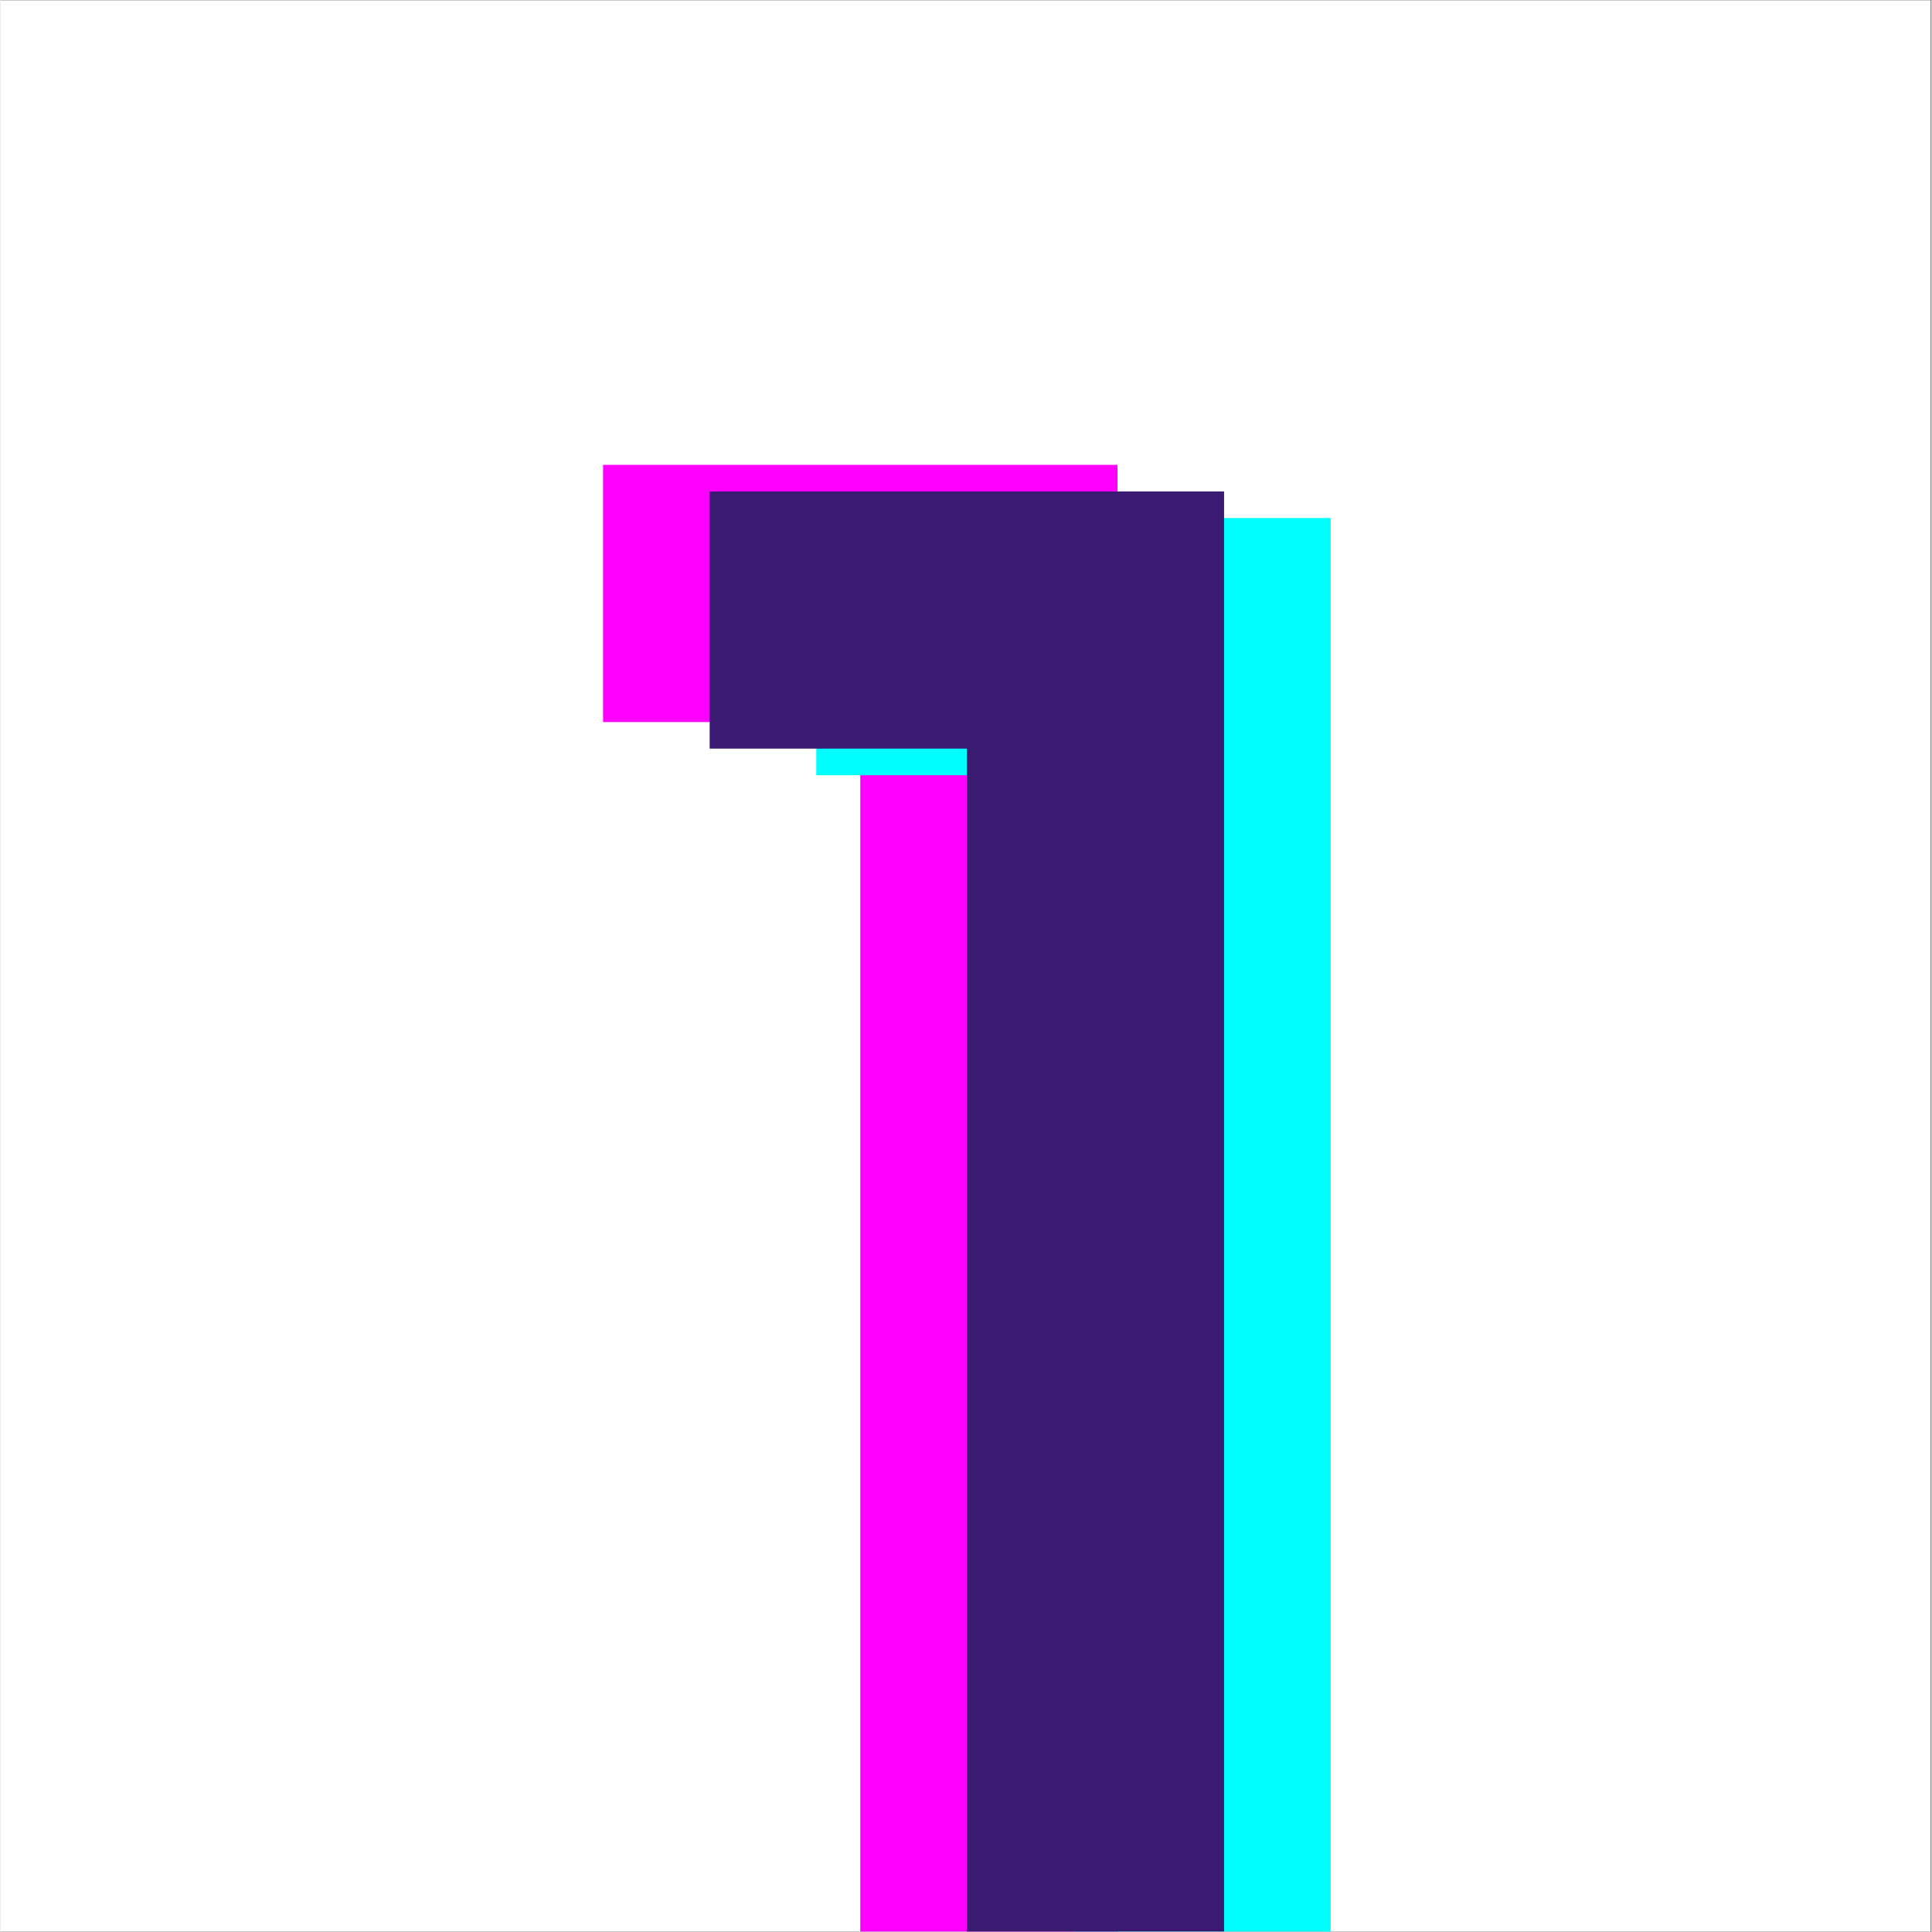
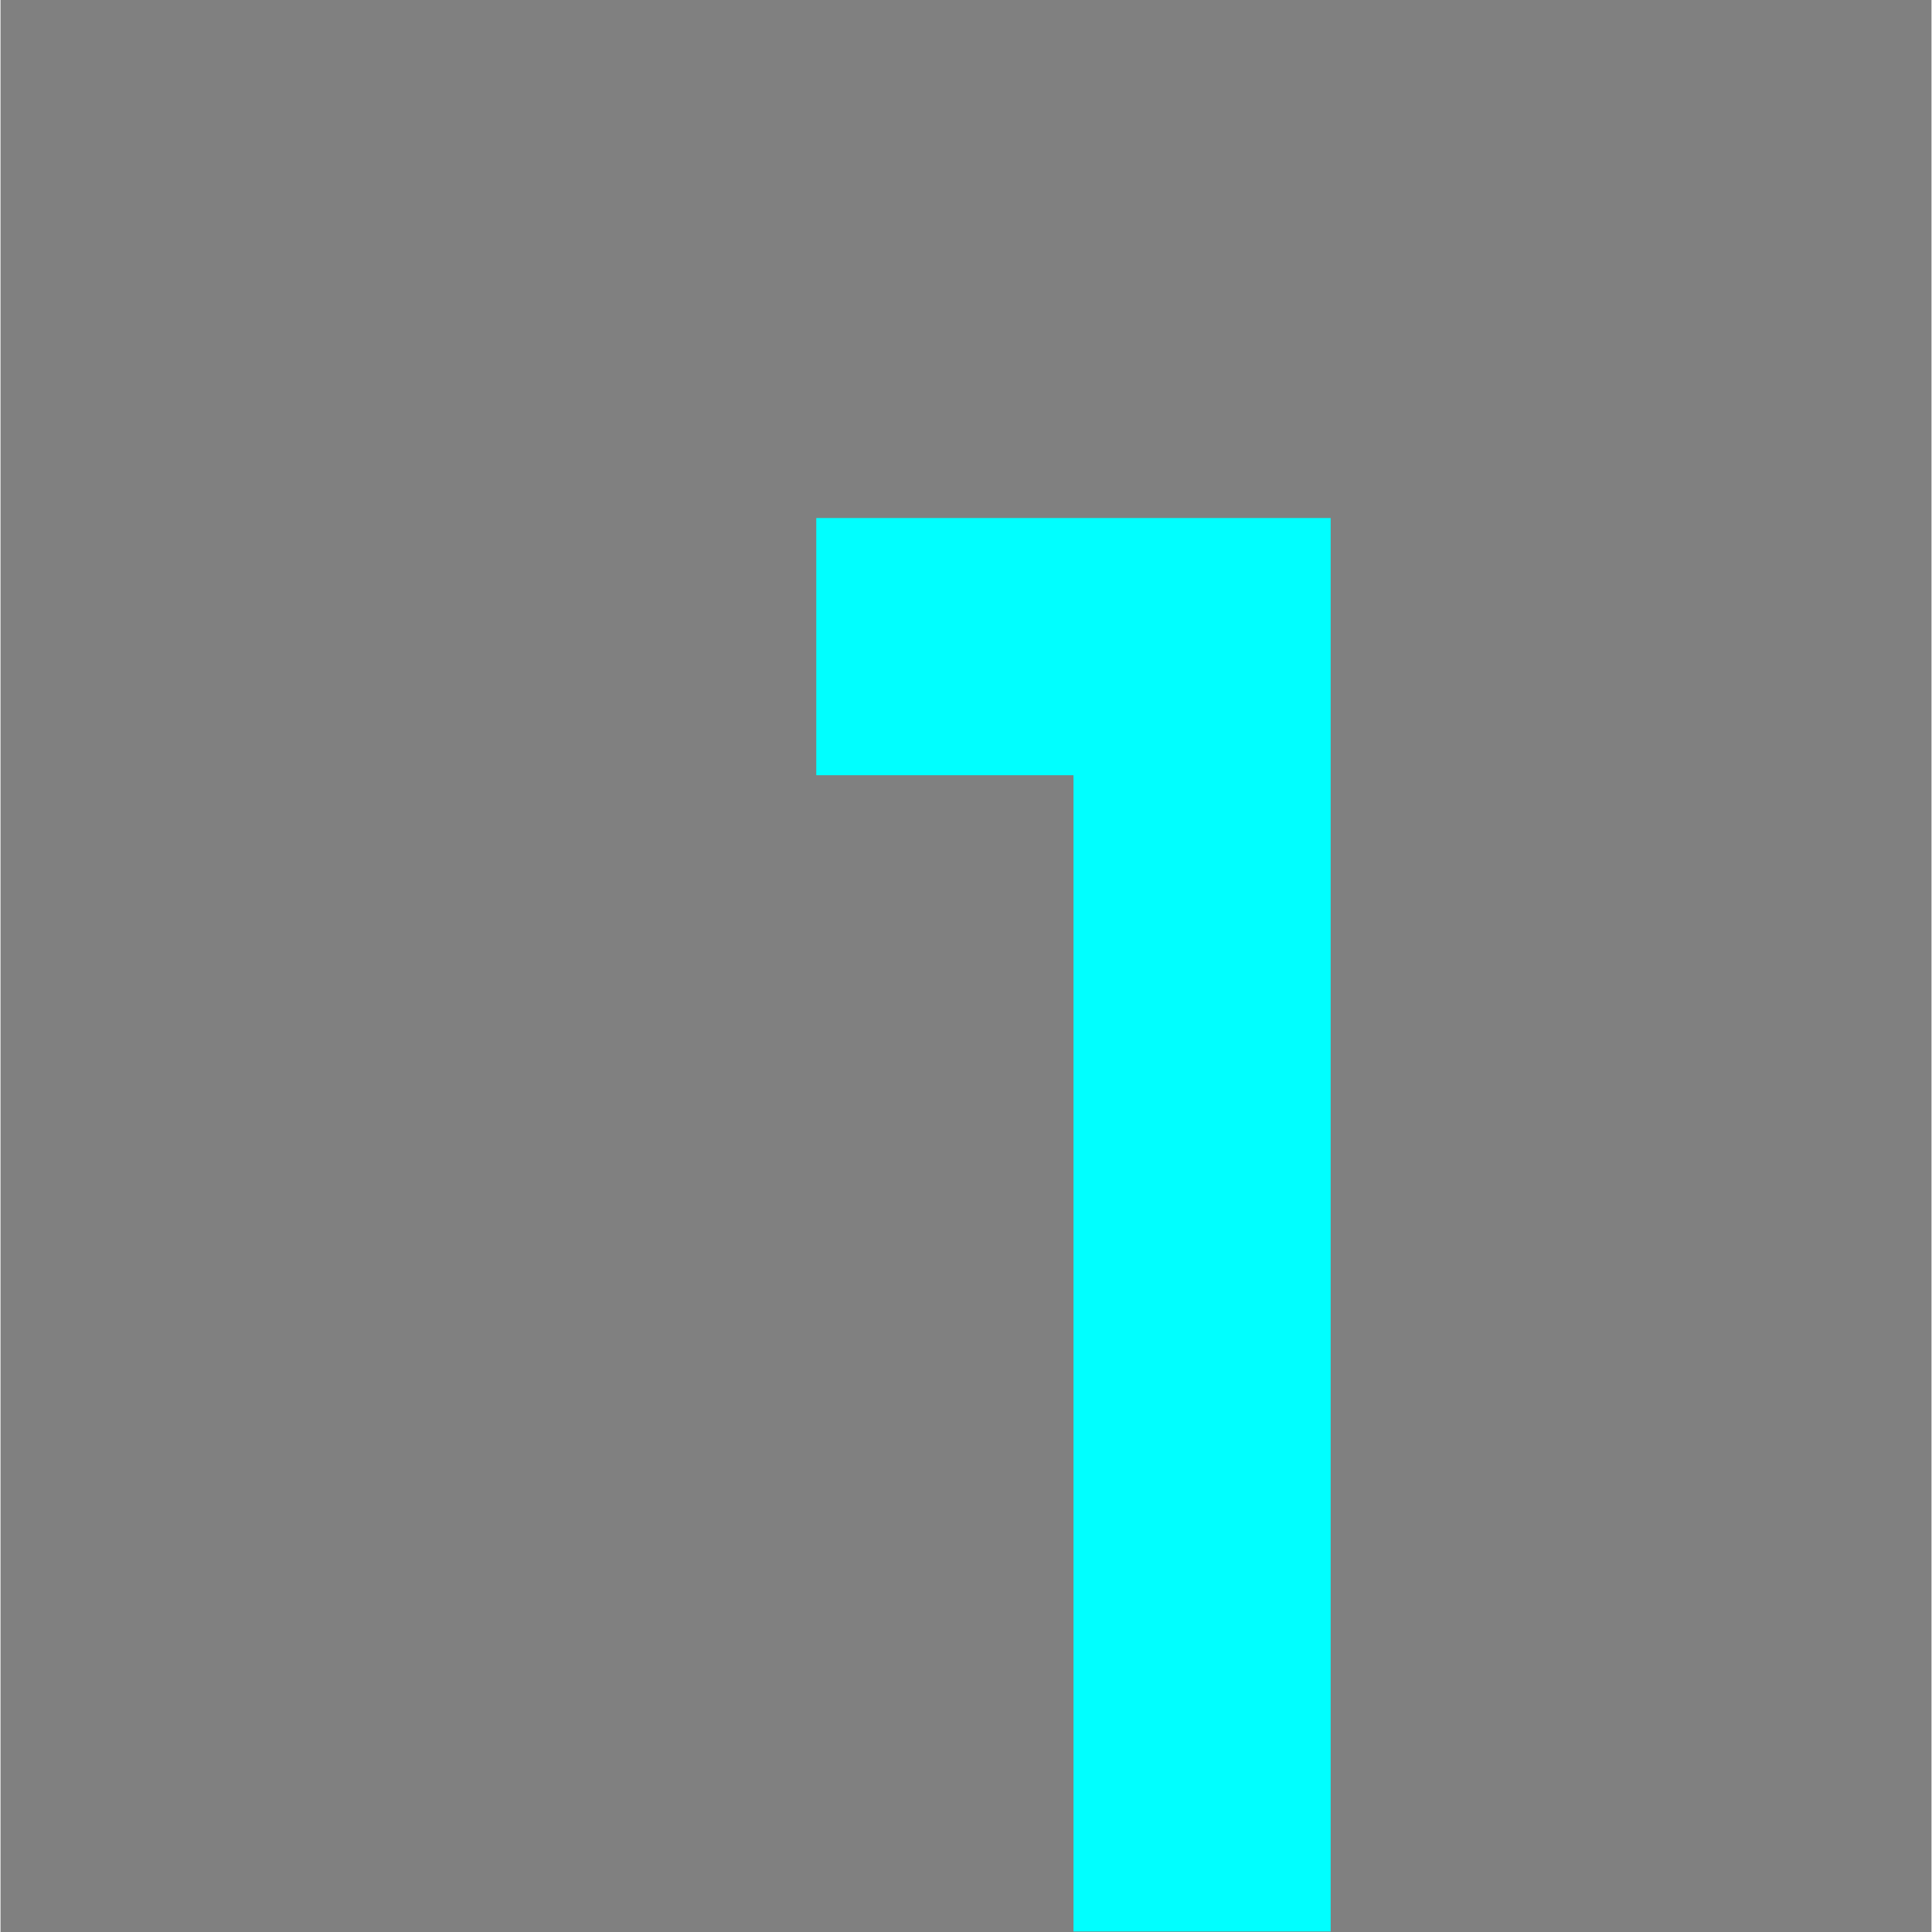
<svg xmlns="http://www.w3.org/2000/svg" width="300" zoomAndPan="magnify" viewBox="0 0 224.88 225" height="300" preserveAspectRatio="xMidYMid meet" version="1.0">
  <rect x="0" y="0" width="224.88" height="225" fill="#808080" stroke="none" />
  <defs>
    <g />
    <clipPath id="cab067c80b">
-       <path d="M 0 0.059 L 224.762 0.059 L 224.762 224.938 L 0 224.938 Z M 0 0.059 " clip-rule="nonzero" />
-     </clipPath>
+       </clipPath>
    <clipPath id="566c15c488">
-       <path d="M 70 54 L 131 54 L 131 224.938 L 70 224.938 Z M 70 54 " clip-rule="nonzero" />
-     </clipPath>
+       </clipPath>
    <clipPath id="c2b80eecc0">
      <path d="M 95 60 L 155 60 L 155 224.938 L 95 224.938 Z M 95 60 " clip-rule="nonzero" />
    </clipPath>
    <clipPath id="f77427d61d">
-       <path d="M 82 57 L 143 57 L 143 224.938 L 82 224.938 Z M 82 57 " clip-rule="nonzero" />
-     </clipPath>
+       </clipPath>
  </defs>
  <g clip-path="url(#cab067c80b)">
-     <path fill="#ffffff" d="M 0 0.059 L 224.879 0.059 L 224.879 224.941 L 0 224.941 Z M 0 0.059 " fill-opacity="1" fill-rule="nonzero" />
    <path fill="#ffffff" d="M 0 0.059 L 224.879 0.059 L 224.879 224.941 L 0 224.941 Z M 0 0.059 " fill-opacity="1" fill-rule="nonzero" />
  </g>
  <g clip-path="url(#566c15c488)">
    <g fill="#ff00ff" fill-opacity="1">
      <g transform="translate(57.69, 228.888)">
        <g>
          <path d="M 12.484 -174.75 L 72.391 -174.75 L 72.391 0 L 42.438 0 L 42.438 -144.797 L 12.484 -144.797 Z M 12.484 -174.75 " />
        </g>
      </g>
    </g>
  </g>
  <g clip-path="url(#c2b80eecc0)">
    <g fill="#00ffff" fill-opacity="1">
      <g transform="translate(82.519, 235.079)">
        <g>
-           <path d="M 12.484 -174.75 L 72.391 -174.75 L 72.391 0 L 42.438 0 L 42.438 -144.797 L 12.484 -144.797 Z M 12.484 -174.75 " />
+           <path d="M 12.484 -174.75 L 72.391 -174.75 L 72.391 0 L 42.438 0 L 42.438 -144.797 L 12.484 -144.797 Z " />
        </g>
      </g>
    </g>
  </g>
  <g clip-path="url(#f77427d61d)">
    <g fill="#3b1b72" fill-opacity="1">
      <g transform="translate(70.105, 231.983)">
        <g>
          <path d="M 12.484 -174.75 L 72.391 -174.75 L 72.391 0 L 42.438 0 L 42.438 -144.797 L 12.484 -144.797 Z M 12.484 -174.75 " />
        </g>
      </g>
    </g>
  </g>
</svg>